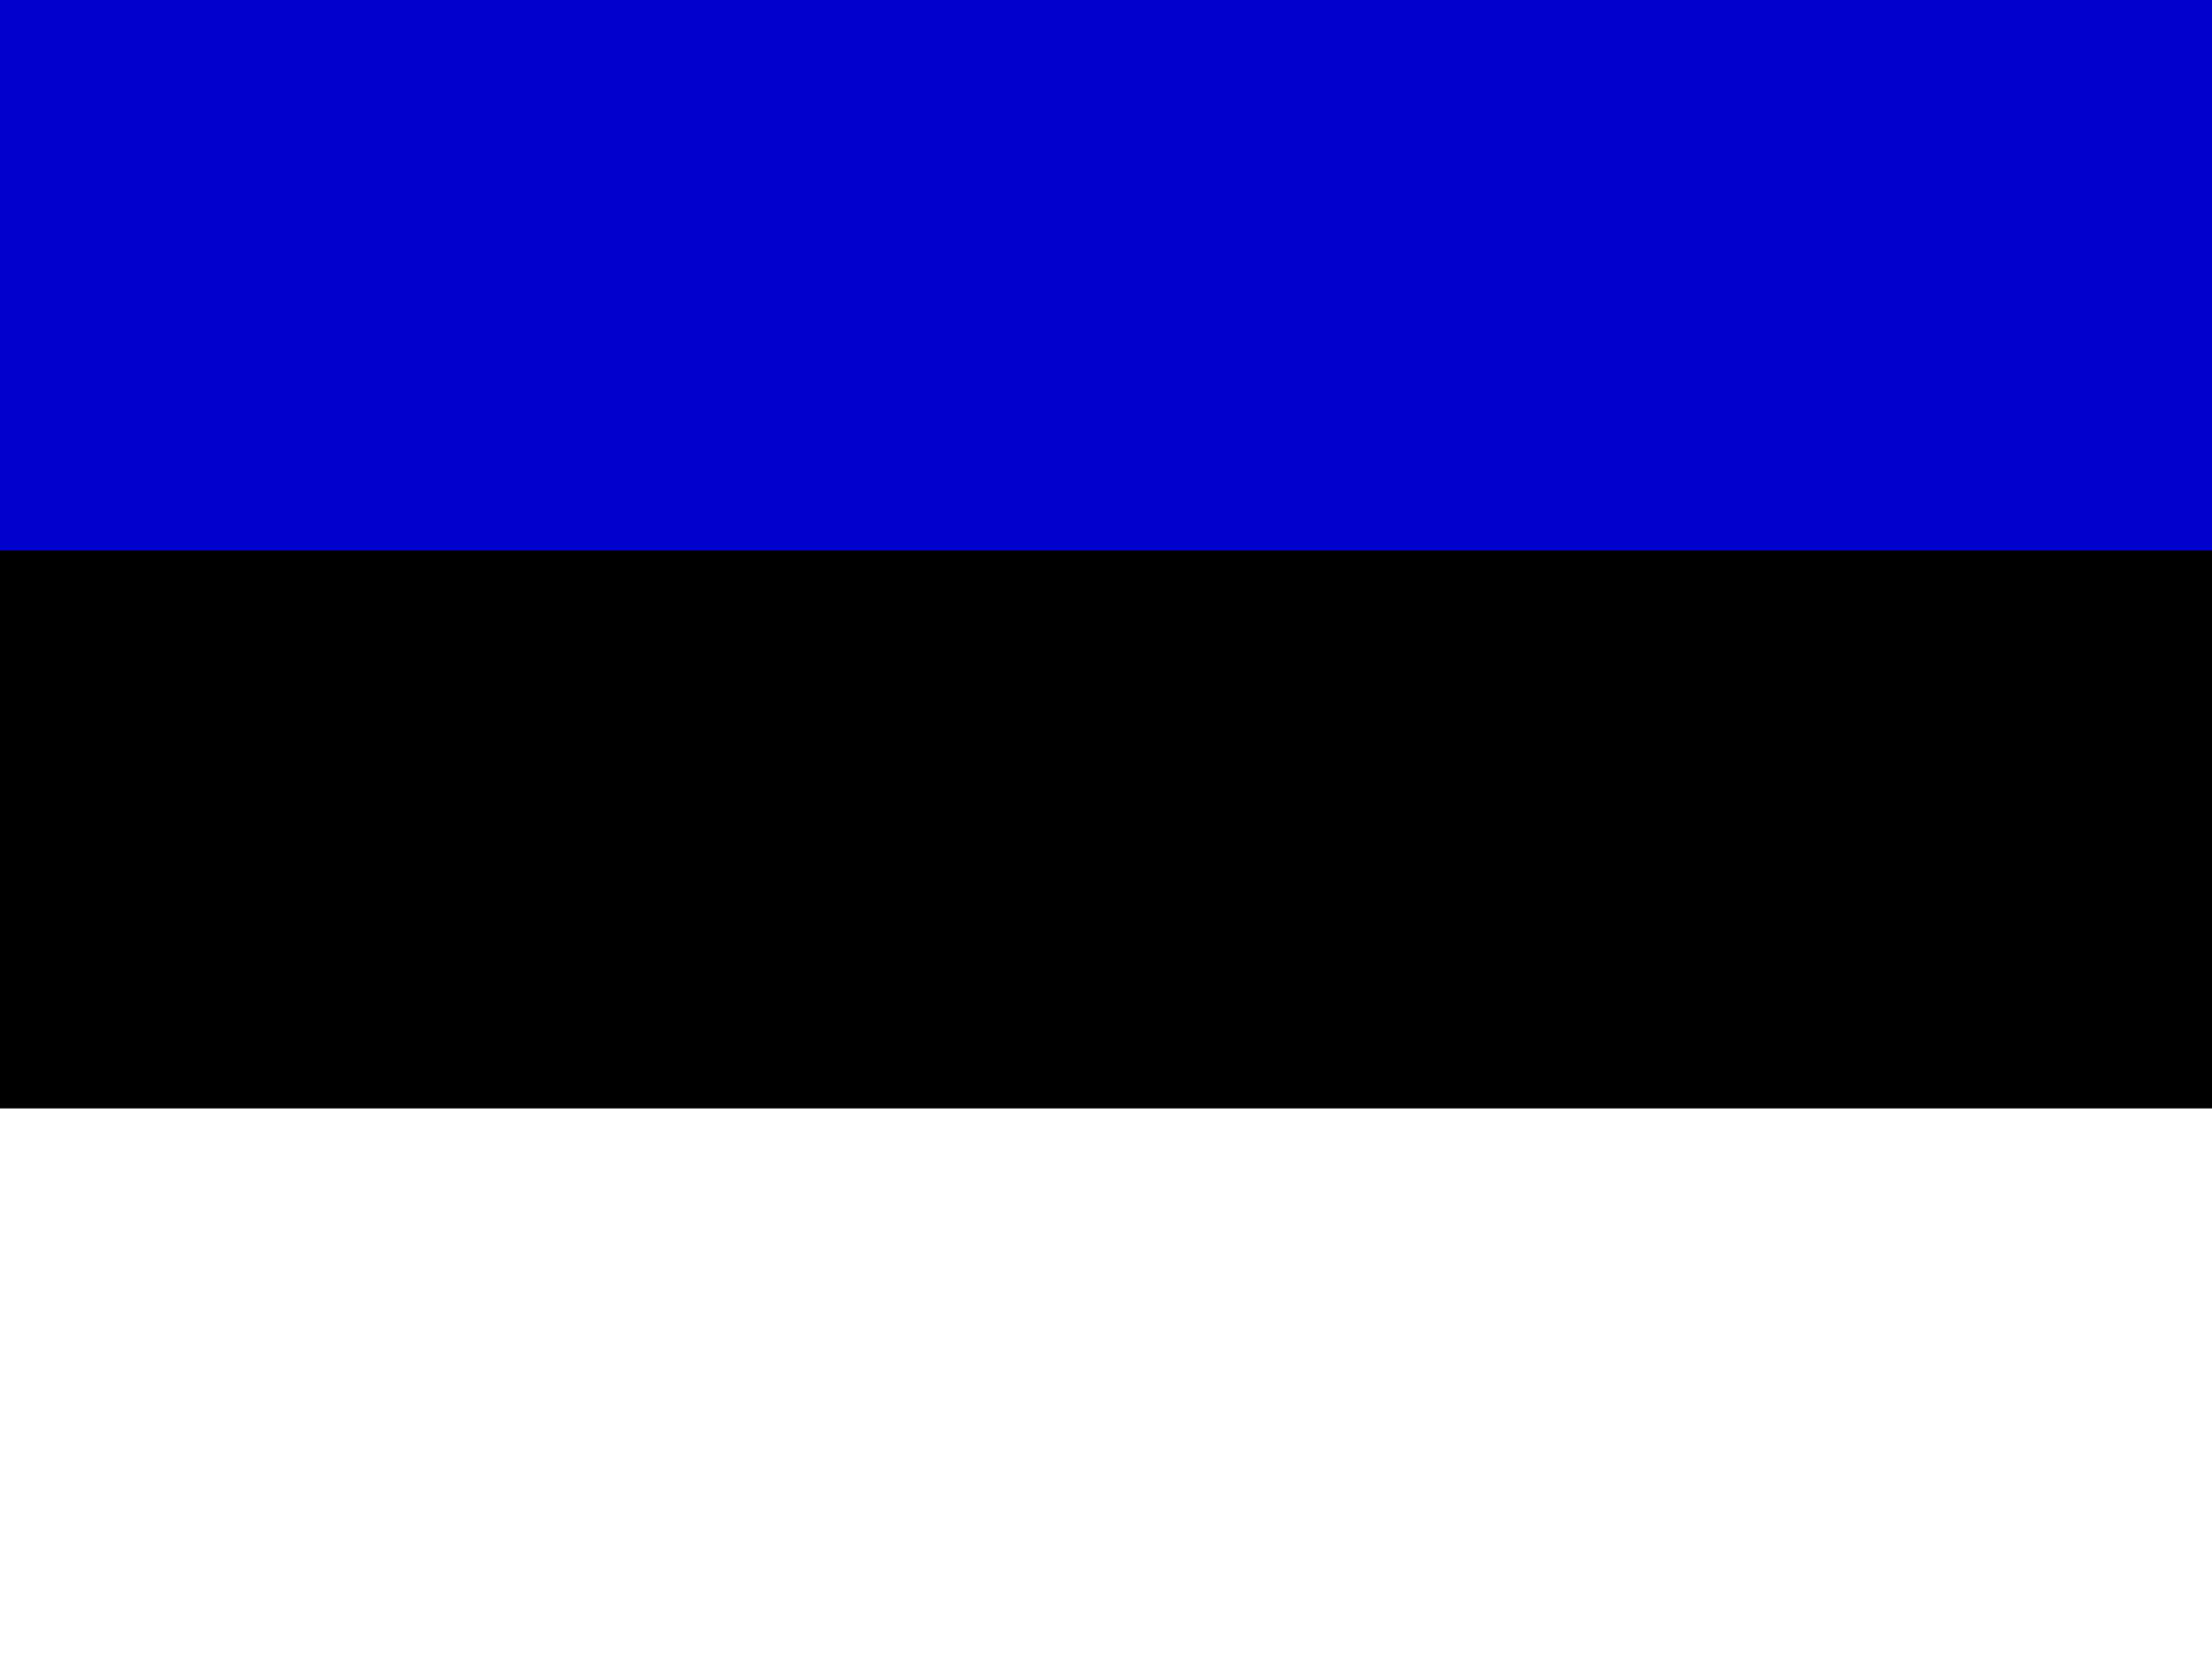
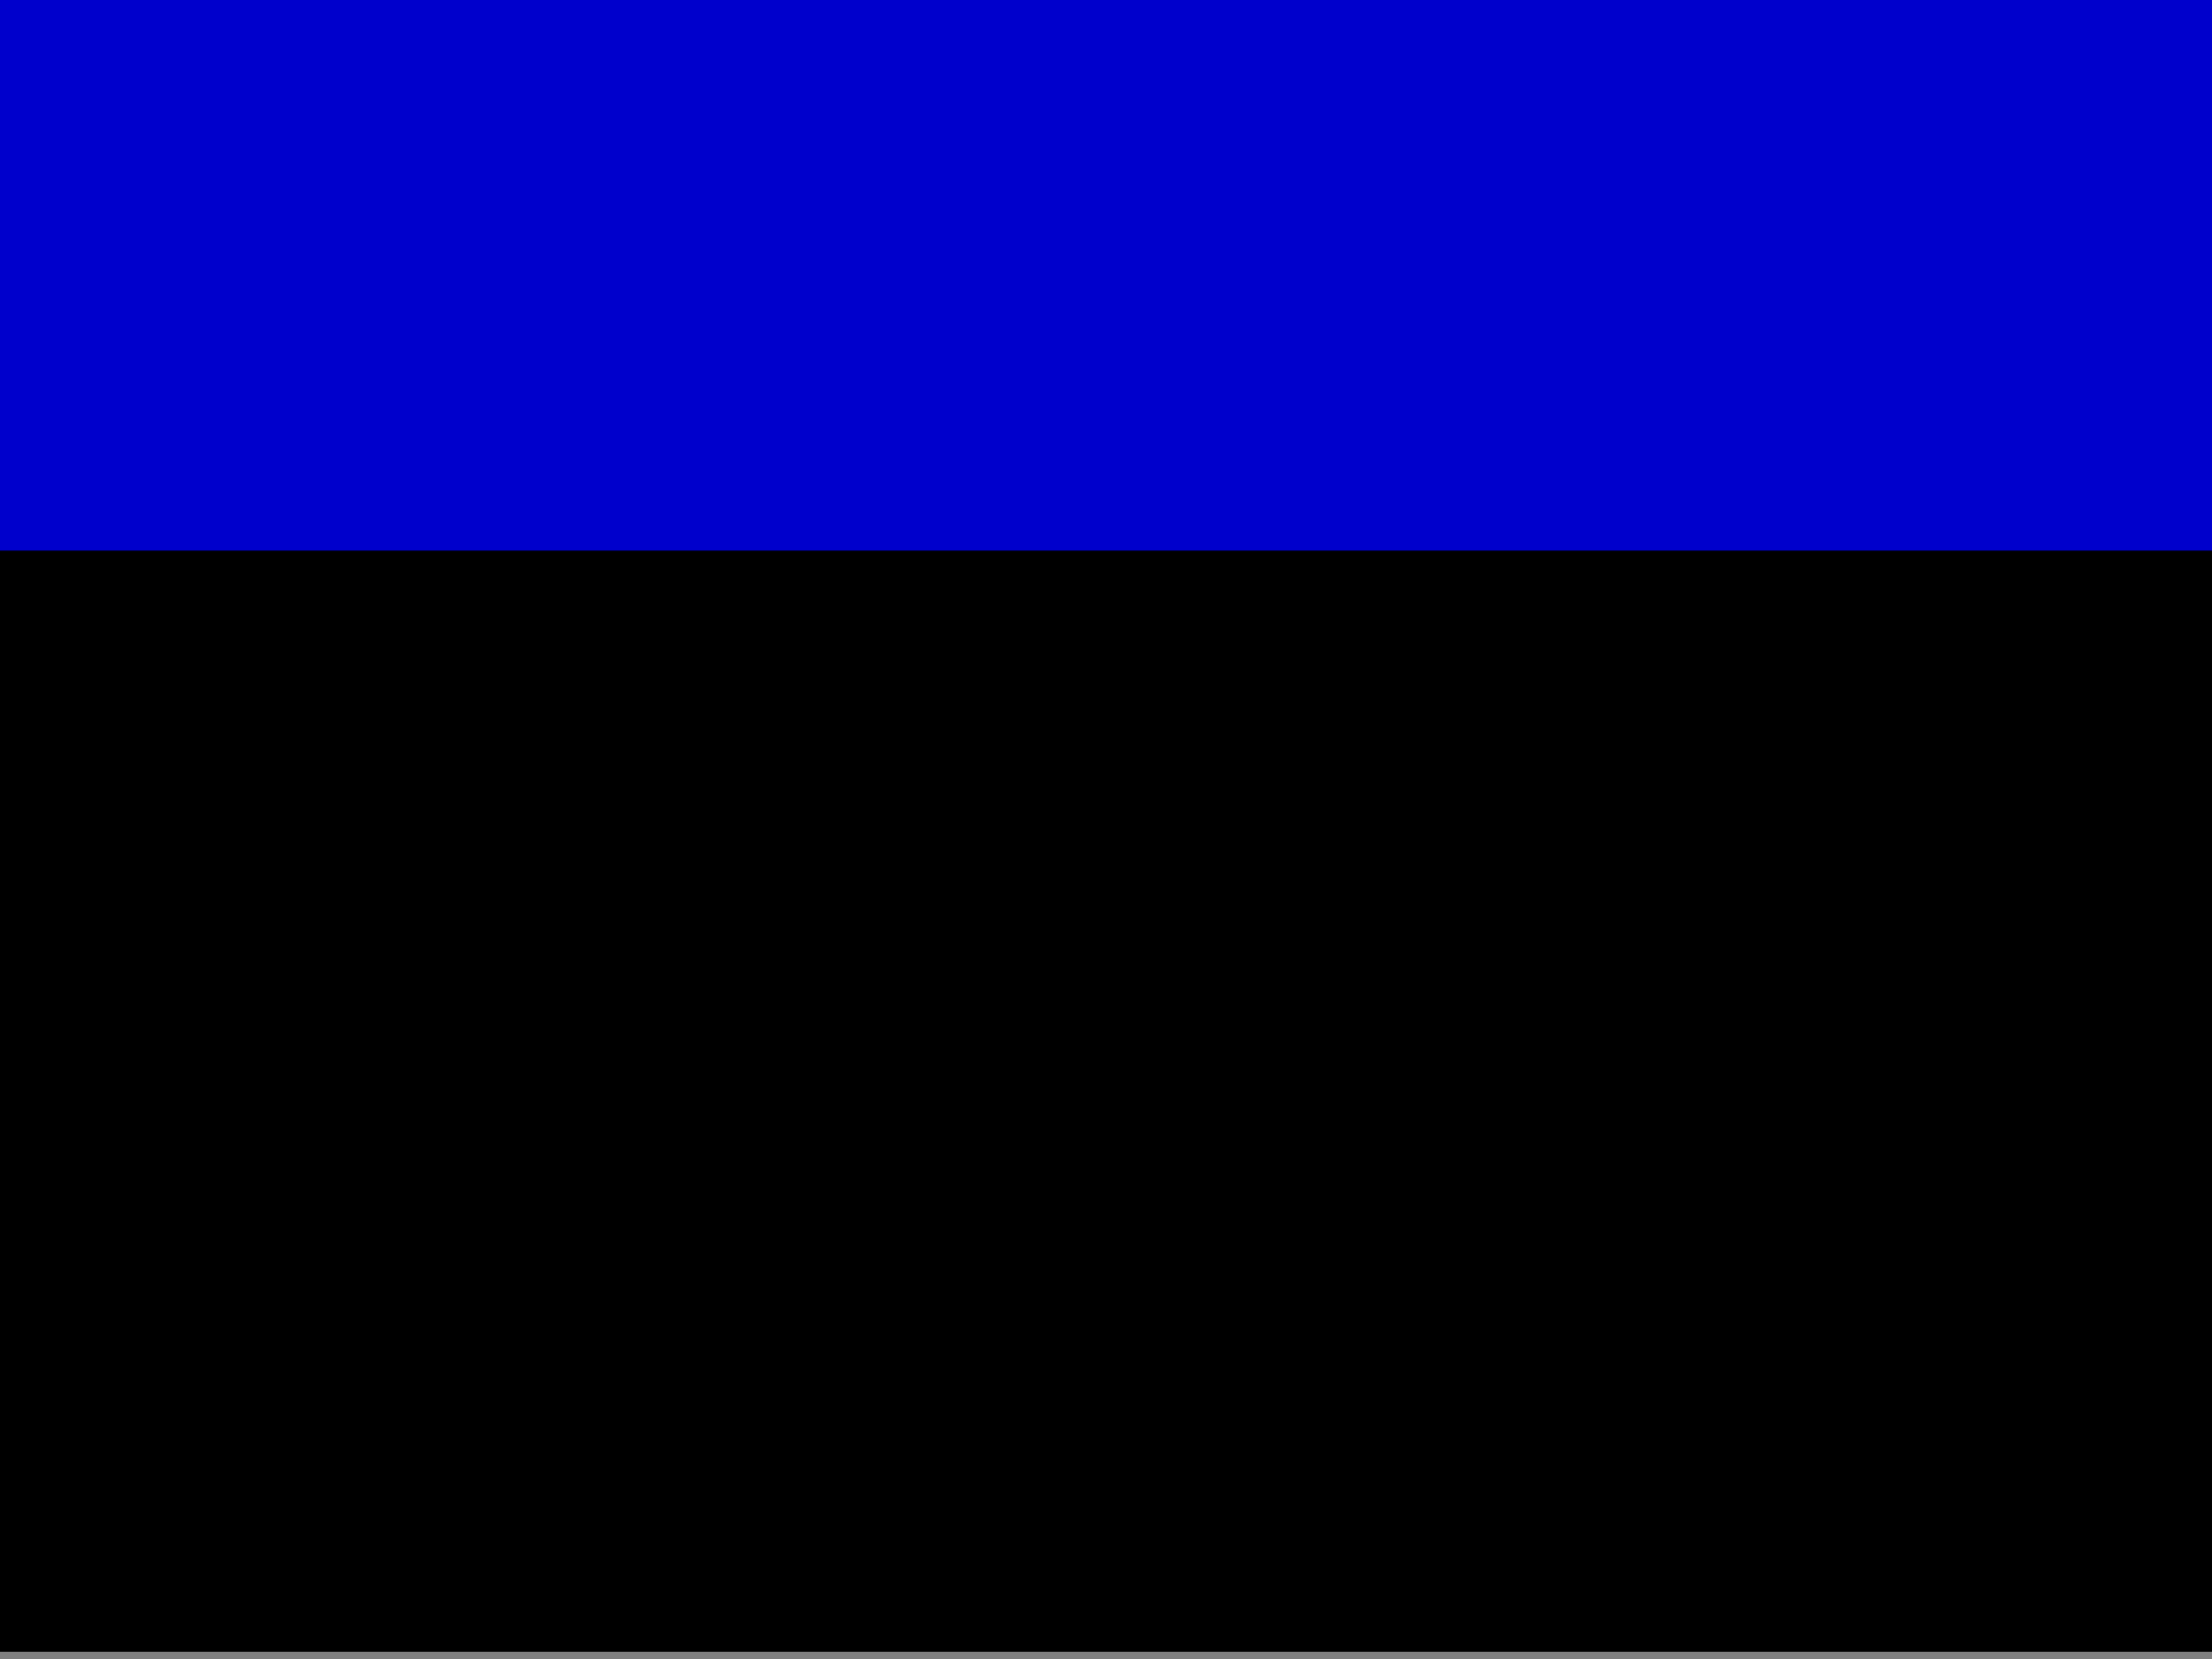
<svg xmlns="http://www.w3.org/2000/svg" id="flag-icons-ee" viewBox="0 0 640 480">
  <rect x="0" y="0" width="640" height="480" fill="#808080" stroke="none" />
  <g fill-rule="evenodd" stroke-width="1pt">
    <rect width="640" height="477.9" rx="0" ry="0" />
-     <rect width="640" height="159.3" y="320.7" fill="#fff" rx="0" ry="0" />
    <path fill="#0000cc" d="M0 0h640v159.3H0z" />
  </g>
</svg>